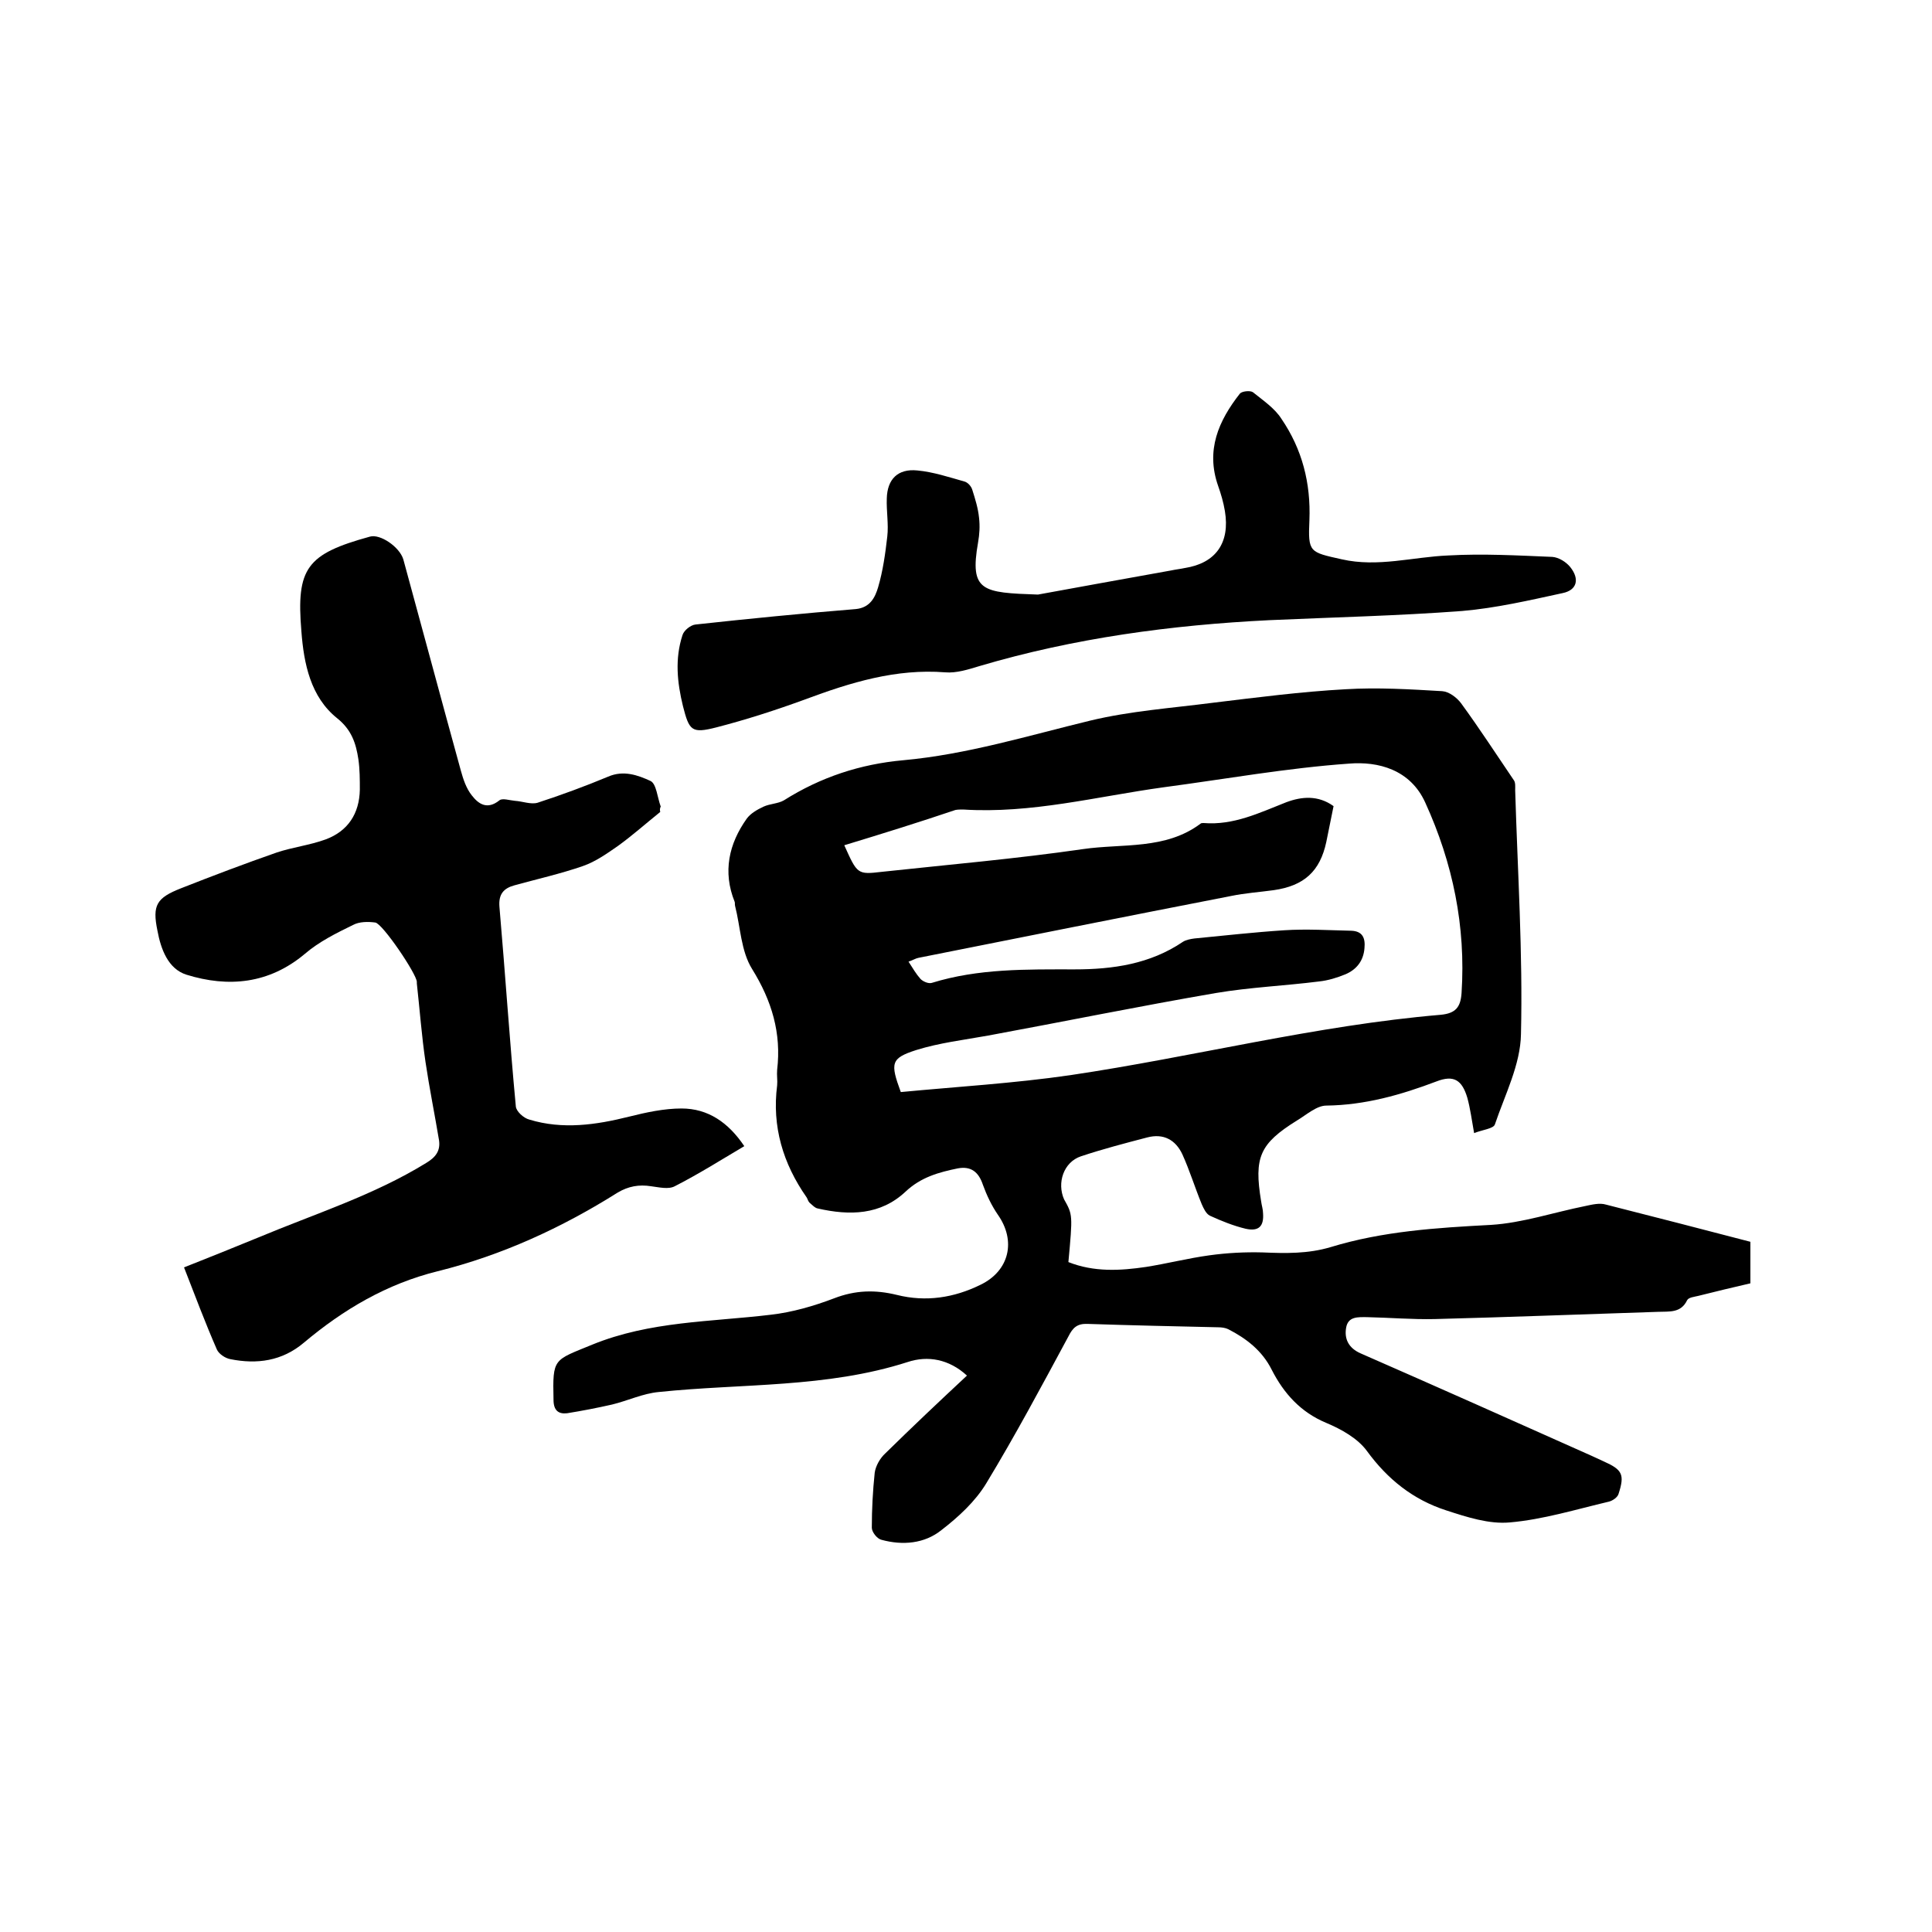
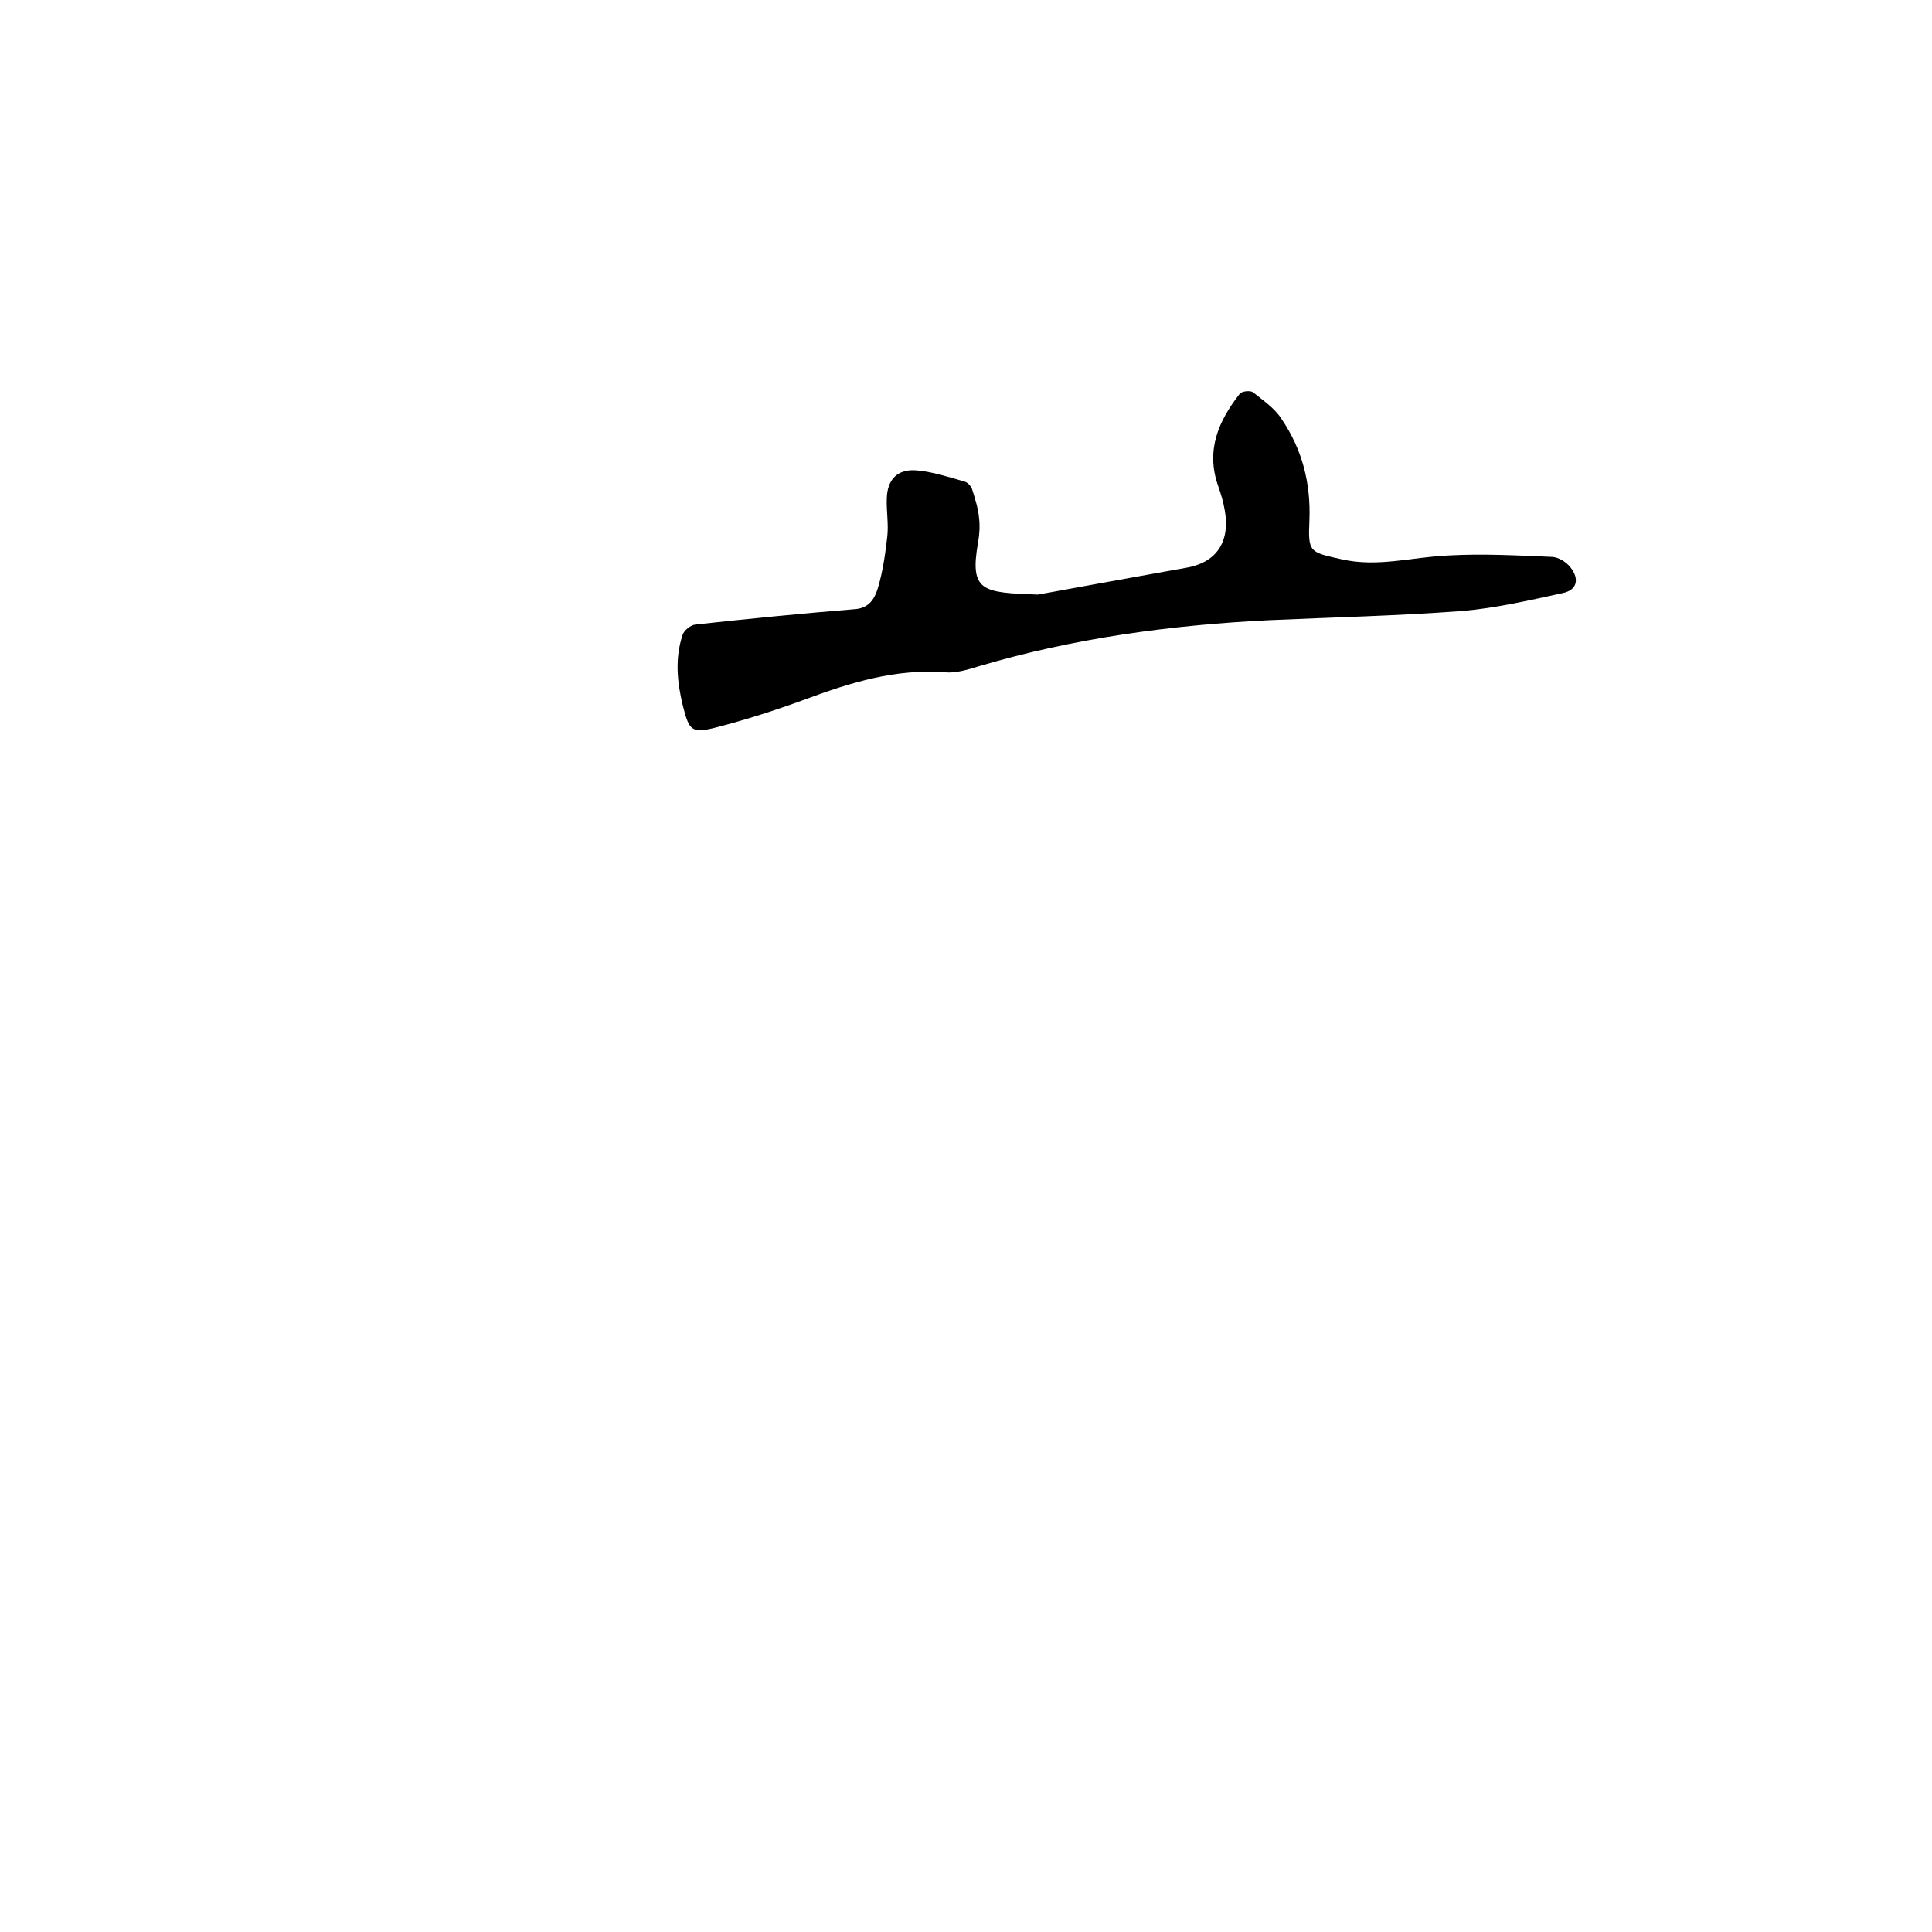
<svg xmlns="http://www.w3.org/2000/svg" enable-background="new 0 0 400 400" viewBox="0 0 400 400">
-   <path d="m221.2 261.3c5.3 2.1 10.7 1.8 16.1 1 4.4-.7 8.7-1.8 13.1-2.4 3.6-.5 7.3-.7 11-.6 4.8.2 9.4.3 14.1-1.1 10.8-3.3 21.9-4 33.2-4.6 6.5-.4 13-2.6 19.5-3.9 1.4-.3 3-.7 4.3-.3 9.9 2.5 19.9 5.1 29.9 7.7v8.6c-3.5.8-7.2 1.7-10.8 2.6-.8.2-2 .3-2.3.9-1.3 2.7-3.7 2.3-6 2.4-15.4.5-30.9 1.1-46.3 1.5-4.6.1-9.3-.3-14-.4-1.8 0-3.9-.2-4.3 2.2-.4 2.3.5 4.2 3 5.3 16 7 31.9 14.1 47.8 21.2.9.4 1.7.8 2.6 1.2 3.8 1.7 4.3 2.7 3 6.7-.2.7-1.2 1.4-2 1.6-6.8 1.6-13.6 3.7-20.5 4.3-4.3.4-8.9-1.1-13.2-2.5-6.8-2.2-12.1-6.4-16.4-12.3-1.9-2.6-5.3-4.5-8.4-5.8-5.3-2.2-8.8-6.1-11.3-11-2-4-5.3-6.5-9-8.4-.6-.3-1.4-.4-2.1-.4-9-.2-18-.4-27-.7-2.2-.1-3.1.8-4 2.6-5.5 10.2-11 20.5-17 30.4-2.3 3.8-5.8 7-9.3 9.7-3.5 2.8-8 3.2-12.4 2-.9-.2-2-1.6-2-2.5 0-3.8.2-7.6.6-11.4.2-1.4 1.1-3 2.2-4 5.5-5.4 11.1-10.7 16.9-16.1-3.7-3.4-8.1-4.2-12.3-2.8-16.8 5.4-34.3 4.4-51.5 6.2-3.3.3-6.4 1.8-9.7 2.6-3.1.7-6.2 1.3-9.3 1.8-1.8.2-2.8-.6-2.8-2.8-.2-8.7 0-8.1 8-11.4 12-4.9 24.6-4.7 37-6.2 4.4-.5 8.9-1.8 13.1-3.4 4.4-1.7 8.5-1.8 13-.7 6 1.5 11.8.6 17.3-2.1 6-2.9 7.4-9.1 3.6-14.5-1.3-1.9-2.3-4-3.1-6.2-.9-2.7-2.5-3.9-5.2-3.4-3.9.8-7.6 1.8-10.8 4.8-5.2 4.9-11.6 5-18.2 3.5-.6-.1-1.2-.8-1.7-1.2-.3-.3-.4-.8-.6-1.1-4.9-7-7.2-14.7-6.1-23.2.1-1-.1-2.1 0-3.2.9-7.6-1.1-14.3-5.2-20.9-2.3-3.7-2.4-8.7-3.5-13-.1-.3 0-.7-.1-.9-2.5-6.2-1.2-12 2.5-17.2.8-1.1 2.2-1.9 3.5-2.5s3-.6 4.2-1.3c7.6-4.8 15.8-7.5 24.7-8.3 13.2-1.2 25.9-5.1 38.7-8.2 8.3-2 16.9-2.6 25.4-3.7 9.1-1.1 18.3-2.3 27.5-2.8 6.6-.4 13.3 0 20 .4 1.4.1 3 1.3 3.9 2.5 3.8 5.2 7.3 10.6 10.9 15.9.4.5.3 1.4.3 2.1.5 16.8 1.6 33.7 1.2 50.5-.1 6.3-3.3 12.5-5.4 18.7-.3.9-2.6 1.1-4.3 1.8-.5-2.8-.8-5.1-1.4-7.3-1.1-3.7-2.8-4.8-6.4-3.4-7.4 2.8-14.8 4.9-22.8 5-2 0-4.1 1.9-6.1 3.1-7.7 4.8-8.9 7.6-7.4 16.7.1.8.4 1.7.4 2.5.2 2.7-.9 3.8-3.6 3.2-2.5-.6-5-1.6-7.4-2.7-.8-.4-1.3-1.5-1.7-2.4-1.4-3.4-2.5-7-4-10.3-1.4-3-3.9-4.4-7.3-3.5-4.6 1.2-9.2 2.4-13.7 3.9-3.6 1.2-5 5.5-3.5 8.9 1.8 3.2 1.8 3.2.9 13zm-46.4-86.3c2.7 6 2.7 6.1 7.8 5.5 13.9-1.5 27.8-2.7 41.6-4.7 8.2-1.2 17.1.2 24.4-5.3.1-.1.4-.1.6-.1 6.2.5 11.5-2.1 17.1-4.3 3.2-1.2 6.6-1.5 9.8.8-.5 2.5-1 5-1.5 7.4-1.3 6.1-4.6 9.1-10.9 10-2.9.4-5.9.6-8.8 1.2-21.6 4.2-43.1 8.5-64.7 12.8-.6.1-1.2.5-2.1.8.9 1.4 1.6 2.6 2.5 3.6.5.5 1.6 1 2.3.8 9.7-3 19.6-2.8 29.6-2.8 7.9 0 15.6-1.1 22.4-5.7.6-.4 1.6-.6 2.4-.7 6.2-.6 12.4-1.3 18.6-1.7 4.6-.3 9.3 0 13.9.1 2.3.1 2.9 1.5 2.7 3.6-.2 2.6-1.6 4.4-3.9 5.4-1.7.7-3.6 1.3-5.5 1.5-7.1.9-14.3 1.2-21.4 2.4-15.7 2.7-31.4 5.9-47.1 8.8-5 .9-10.1 1.5-14.9 3-5.3 1.7-5.4 2.7-3.2 8.7 11.5-1.1 23.4-1.8 35.1-3.5 25.6-3.8 50.8-10.3 76.7-12.5 3.1-.3 4.1-1.6 4.3-4.5.9-13.8-1.8-26.9-7.5-39.4-3.1-6.9-9.8-8.6-15.8-8.1-12.8.9-25.6 3.2-38.4 4.9-13.8 1.9-27.4 5.5-41.5 4.6-.5 0-1.1 0-1.6.1-7.4 2.5-15.1 4.9-23 7.3z" />
-   <path d="m136.7 168.1c-3.1 2.5-5.8 4.9-8.7 7-2.3 1.6-4.7 3.3-7.3 4.2-4.6 1.6-9.5 2.7-14.2 4-2.2.6-3.3 1.8-3.1 4.4 1.2 13.8 2.1 27.6 3.4 41.4.1 1 1.6 2.4 2.8 2.7 6.9 2.1 13.8 1.1 20.6-.6 3.6-.9 7.3-1.7 10.9-1.7 5.5 0 9.7 2.9 13 7.8-4.9 2.9-9.5 5.8-14.4 8.3-1.3.7-3.3.2-4.9 0-2.5-.4-4.7 0-6.9 1.3-11.6 7.3-24 13-37.3 16.3-10.5 2.6-19.5 7.9-27.7 14.8-4.5 3.8-9.7 4.5-15.2 3.4-1.1-.2-2.4-1.1-2.8-2-2.4-5.5-4.5-11.1-6.8-17 5.3-2.1 10.3-4.1 15.4-6.2 11.7-4.9 23.8-8.7 34.7-15.4 2-1.2 3-2.5 2.7-4.7-.9-5.4-2-10.8-2.8-16.2s-1.2-10.9-1.8-16.3c0-.1 0-.2 0-.3 0-1.6-7.1-12.1-8.6-12.3s-3.3-.2-4.6.5c-3.5 1.7-7.1 3.5-10 6-7.4 6.2-15.8 7-24.5 4.3-3.8-1.2-5.3-5.3-6-9.1-1.1-5.3-.2-6.8 4.9-8.8 6.6-2.6 13.2-5.1 19.8-7.4 3.3-1.1 6.8-1.5 10.1-2.7 4.6-1.7 7-5.3 7.1-10.3 0-2.1 0-4.2-.3-6.3-.5-3.3-1.4-6.1-4.4-8.5-5.5-4.4-6.9-11.3-7.4-18-1.1-13.1 1.1-16 14.2-19.6 2.1-.6 6.1 2.1 6.9 4.7 4 14.6 7.9 29.2 11.9 43.7.5 1.8 1.1 3.7 2.3 5.2 1.4 1.8 3.2 3 5.7 1 .6-.5 2.1 0 3.2.1 1.6.1 3.3.8 4.7.4 4.9-1.6 9.8-3.4 14.6-5.4 3.2-1.4 6.2-.3 8.8.9 1.2.6 1.4 3.4 2.1 5.3-.2.3-.2.8-.1 1.1z" />
  <path d="m214.9 123.1c7.6-1.4 17.6-3.2 27.6-5 .9-.2 1.9-.3 2.8-.5 6.4-1 9.4-5.2 8.3-11.8-.3-1.8-.8-3.5-1.4-5.2-2.6-7.4.1-13.5 4.5-19.1.4-.5 2.1-.7 2.7-.3 2.1 1.7 4.5 3.3 5.9 5.5 4.3 6.3 6.1 13.3 5.8 21-.3 6.7 0 6.6 6.7 8.1 7.5 1.7 14.7-.5 22.1-.8 7.1-.4 14.3 0 21.5.3 1.3.1 2.8 1 3.7 2.1 2 2.5 1.4 4.8-1.6 5.4-6.9 1.5-13.8 3.1-20.8 3.7-13.3 1-26.6 1.3-39.9 1.9-20.3 1-40.4 3.7-60 9.5-2.3.7-4.8 1.5-7.1 1.3-10.2-.8-19.6 2.1-29 5.6-6 2.2-12.2 4.2-18.4 5.8-5.1 1.3-5.6.7-6.9-4.4-1.2-4.9-1.7-9.8-.1-14.7.3-1 1.7-2.1 2.7-2.2 11-1.2 22.1-2.3 33.2-3.2 3-.3 4-2.5 4.6-4.5 1-3.4 1.5-7 1.9-10.5.3-2.6-.2-5.3-.1-7.9.1-4 2.3-6.2 6.3-5.8 3.3.3 6.6 1.4 9.8 2.3.7.2 1.4 1 1.6 1.7.6 1.9 1.2 3.8 1.4 5.8.2 1.7.1 3.4-.2 5.1-1.8 10.2.9 10.4 12.4 10.8z" />
</svg>